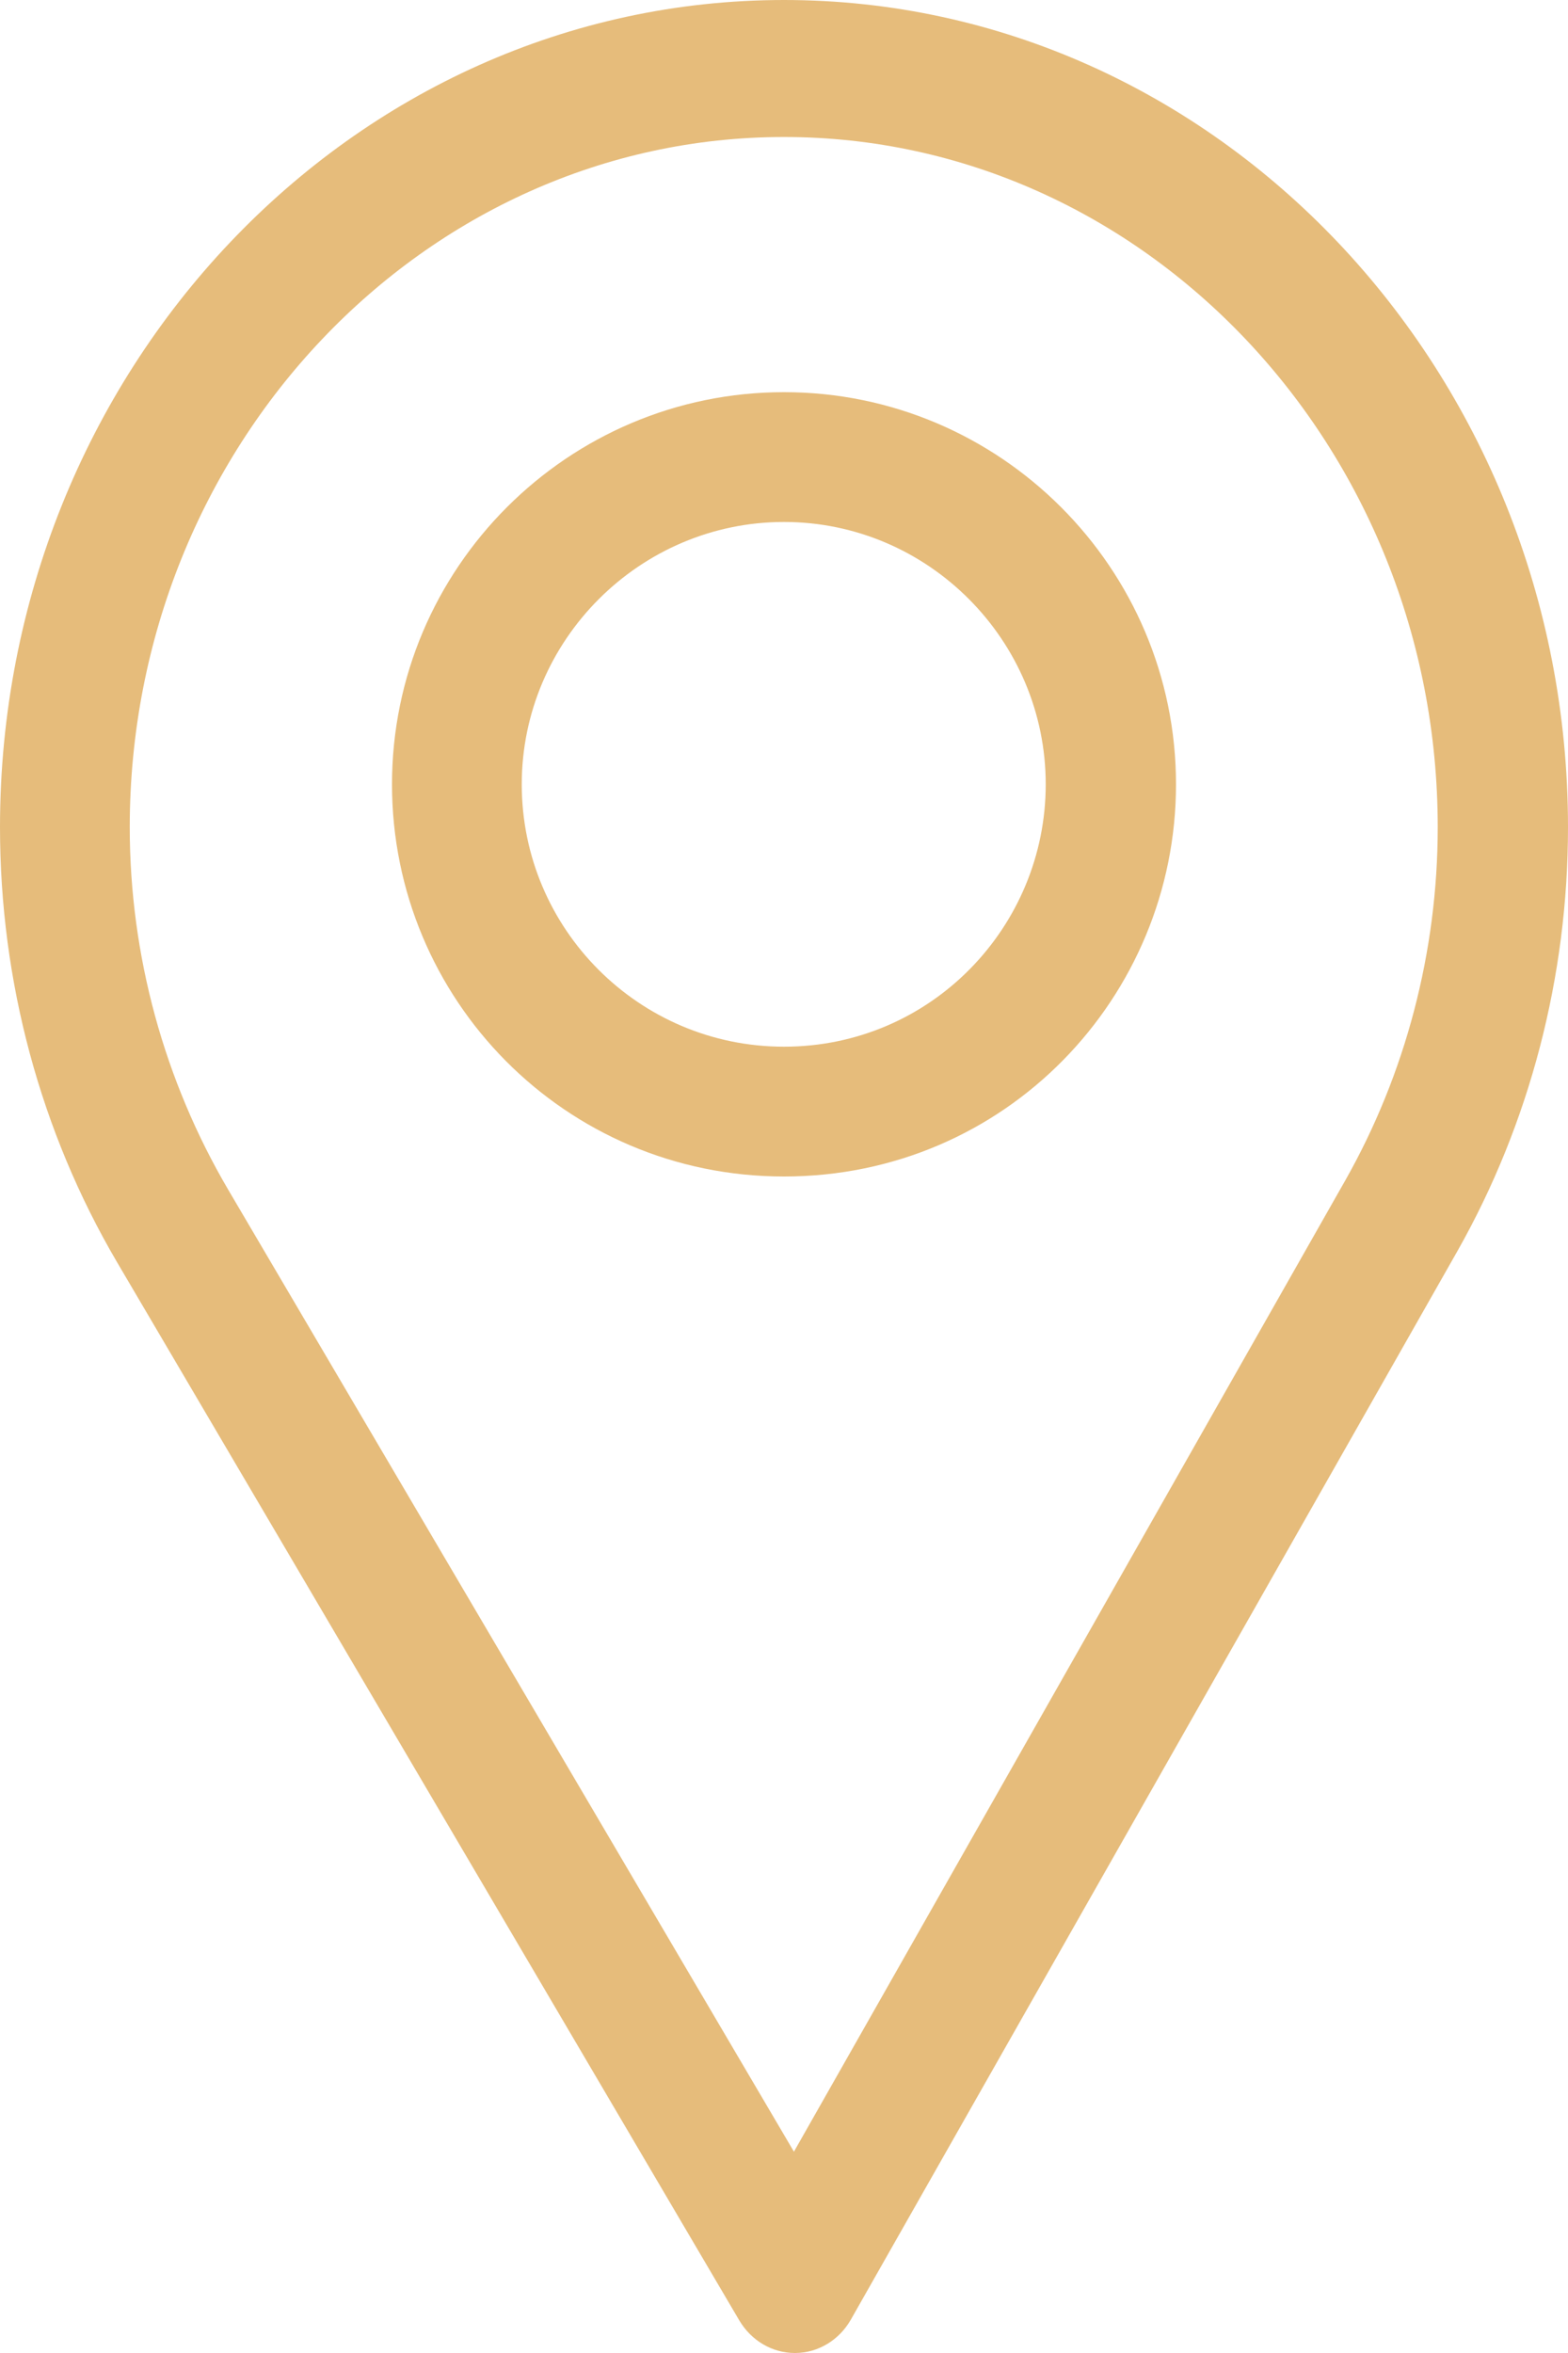
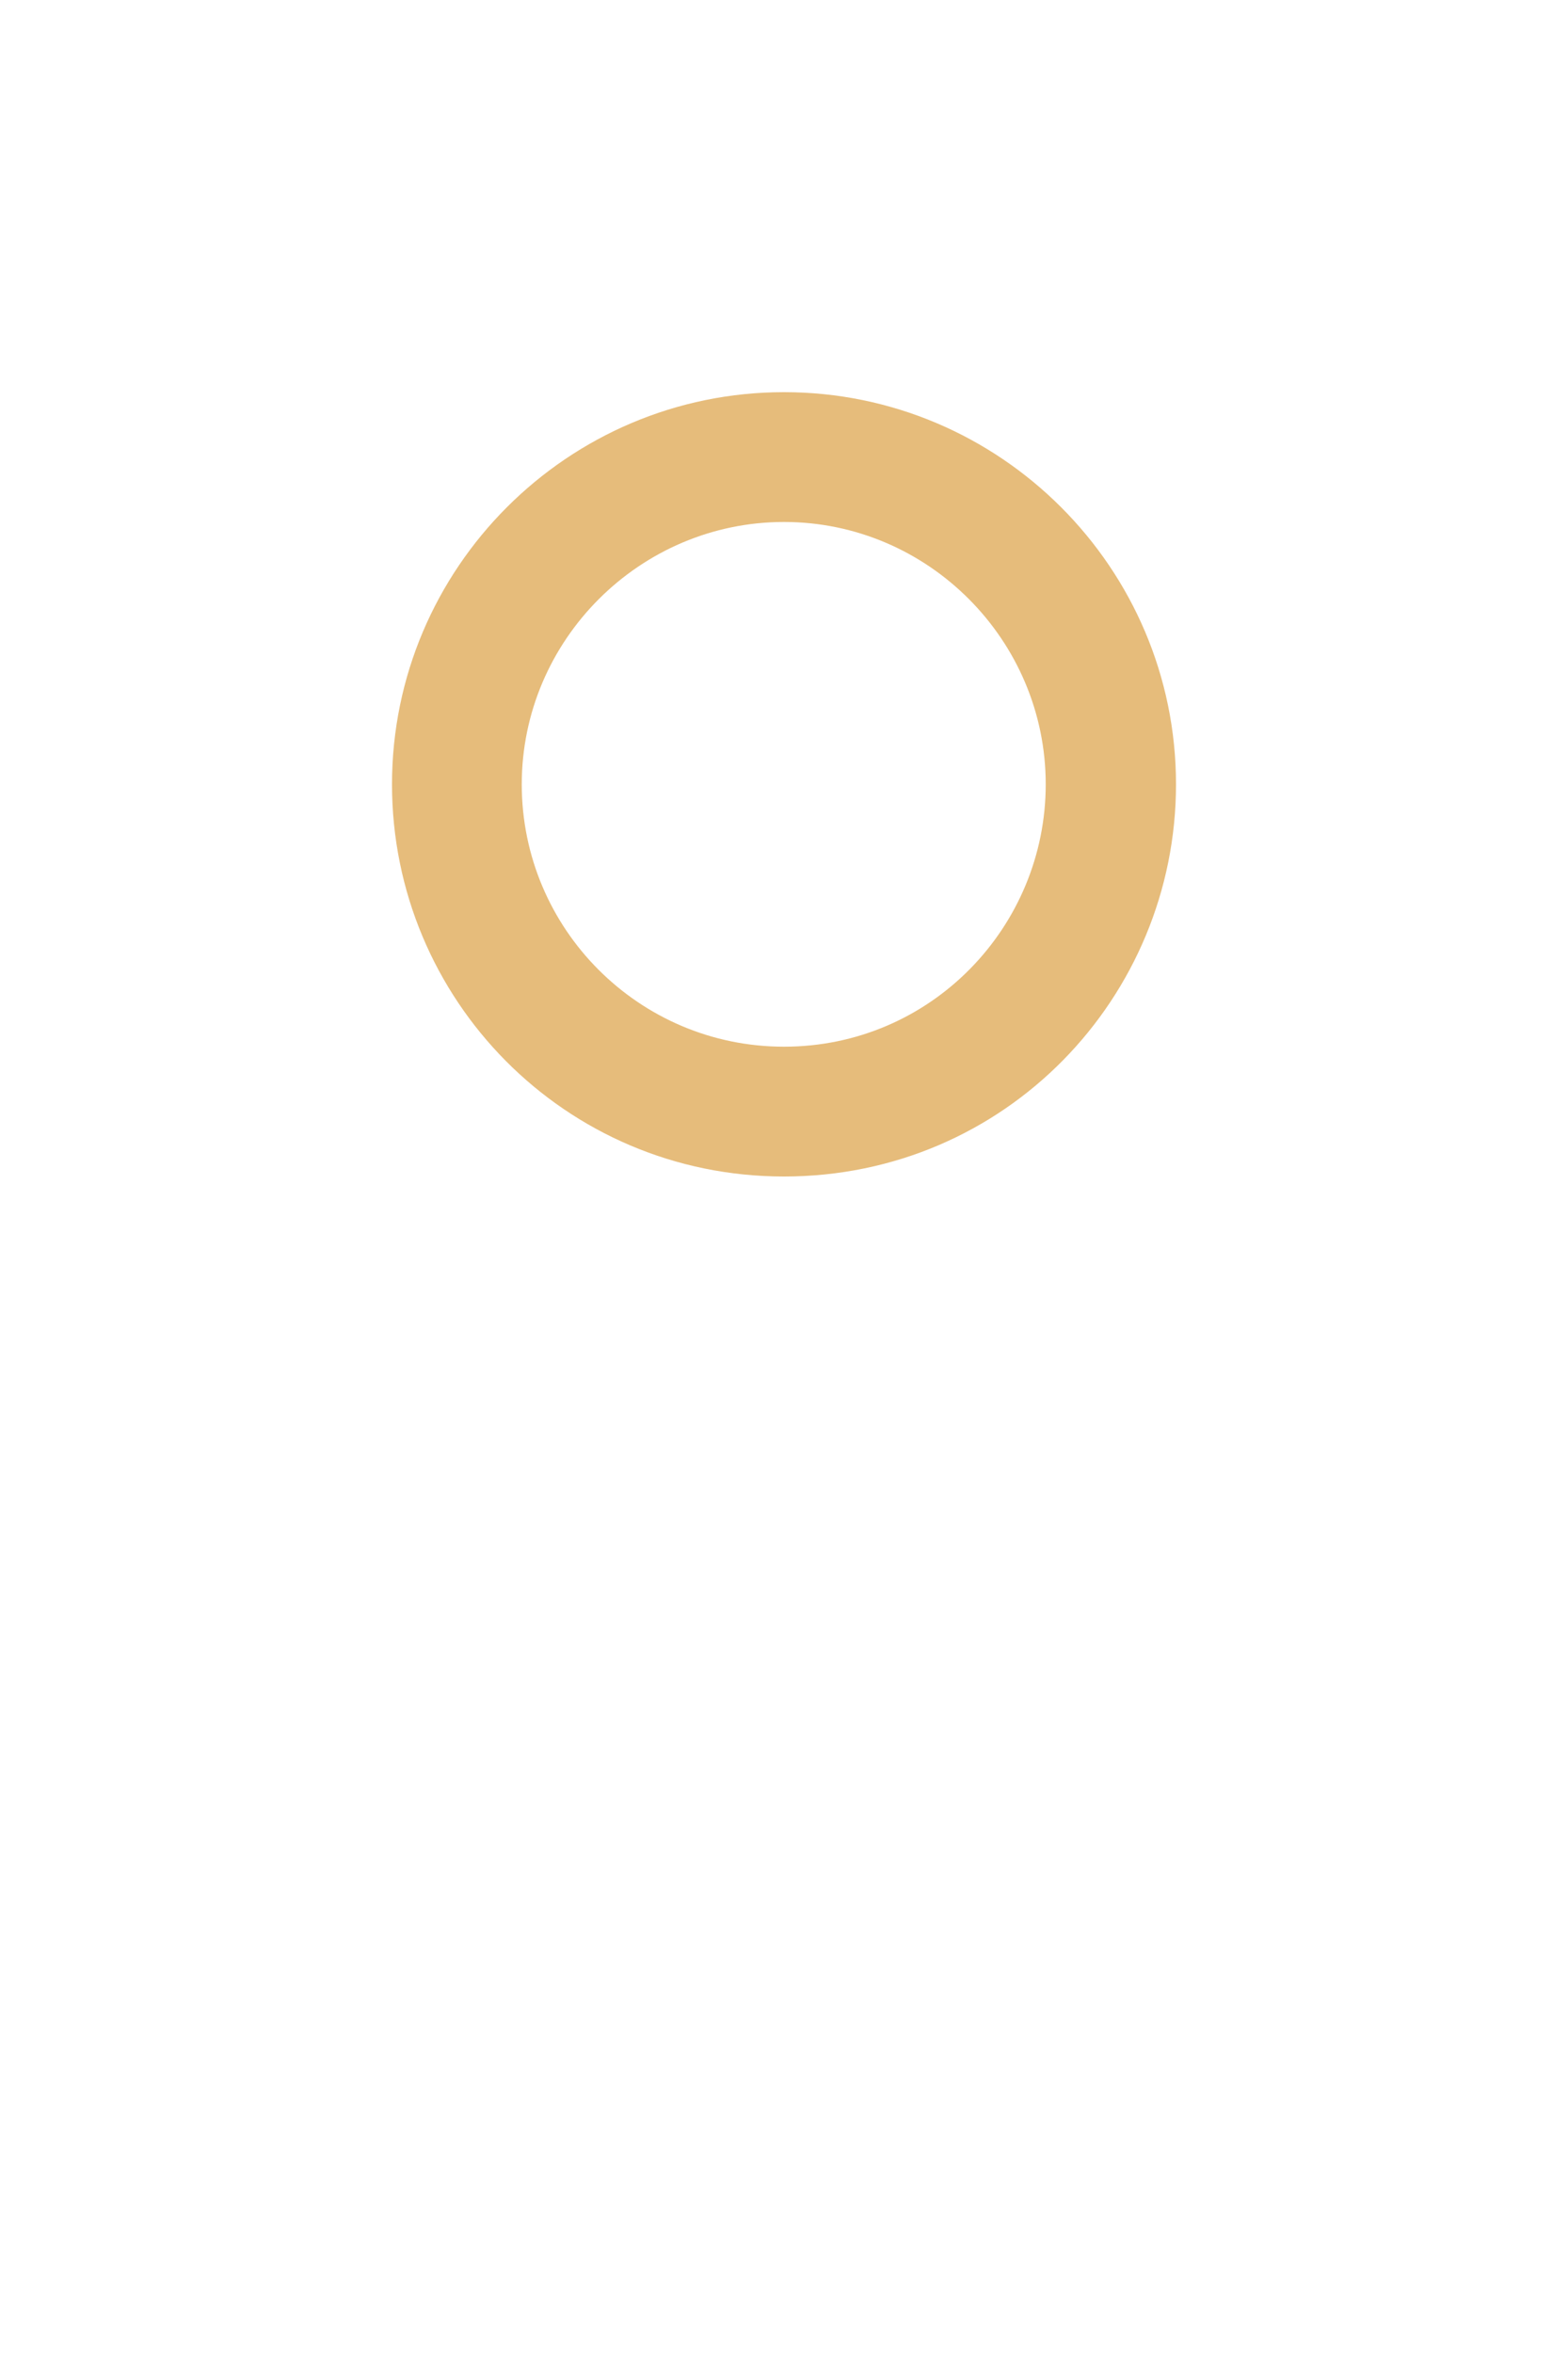
<svg xmlns="http://www.w3.org/2000/svg" width="12" height="18" viewBox="0 0 12 18" fill="none">
-   <path fill-rule="evenodd" clip-rule="evenodd" d="M0 6.328C0 2.839 2.692 0 6 0C9.308 0 12 2.839 12 6.328C12 7.472 11.707 8.593 11.154 9.57L6.512 17.744C6.423 17.901 6.262 17.999 6.087 18H6.083C5.91 18 5.75 17.906 5.658 17.751L0.896 9.656C0.31 8.658 0 7.507 0 6.328ZM6.076 16.46L10.296 9.029C10.756 8.216 11.003 7.282 11.003 6.328C11.003 3.42 8.757 1.048 6 1.048C3.243 1.048 0.993 3.42 0.993 6.328C0.993 7.311 1.258 8.269 1.746 9.1L6.076 16.46Z" fill="#E6BC7B" />
  <path fill-rule="evenodd" clip-rule="evenodd" d="M3 6C3 4.346 4.346 3 6 3C7.654 3 9 4.346 9 6C9 7.626 7.697 9 6 9C4.324 9 3 7.644 3 6ZM3.993 6C3.993 7.106 4.891 8.007 6 8.007C7.126 8.007 8.003 7.089 8.003 6C8.003 4.897 7.103 3.993 6 3.993C4.897 3.993 3.993 4.897 3.993 6Z" fill="#E6BC7B" />
</svg>